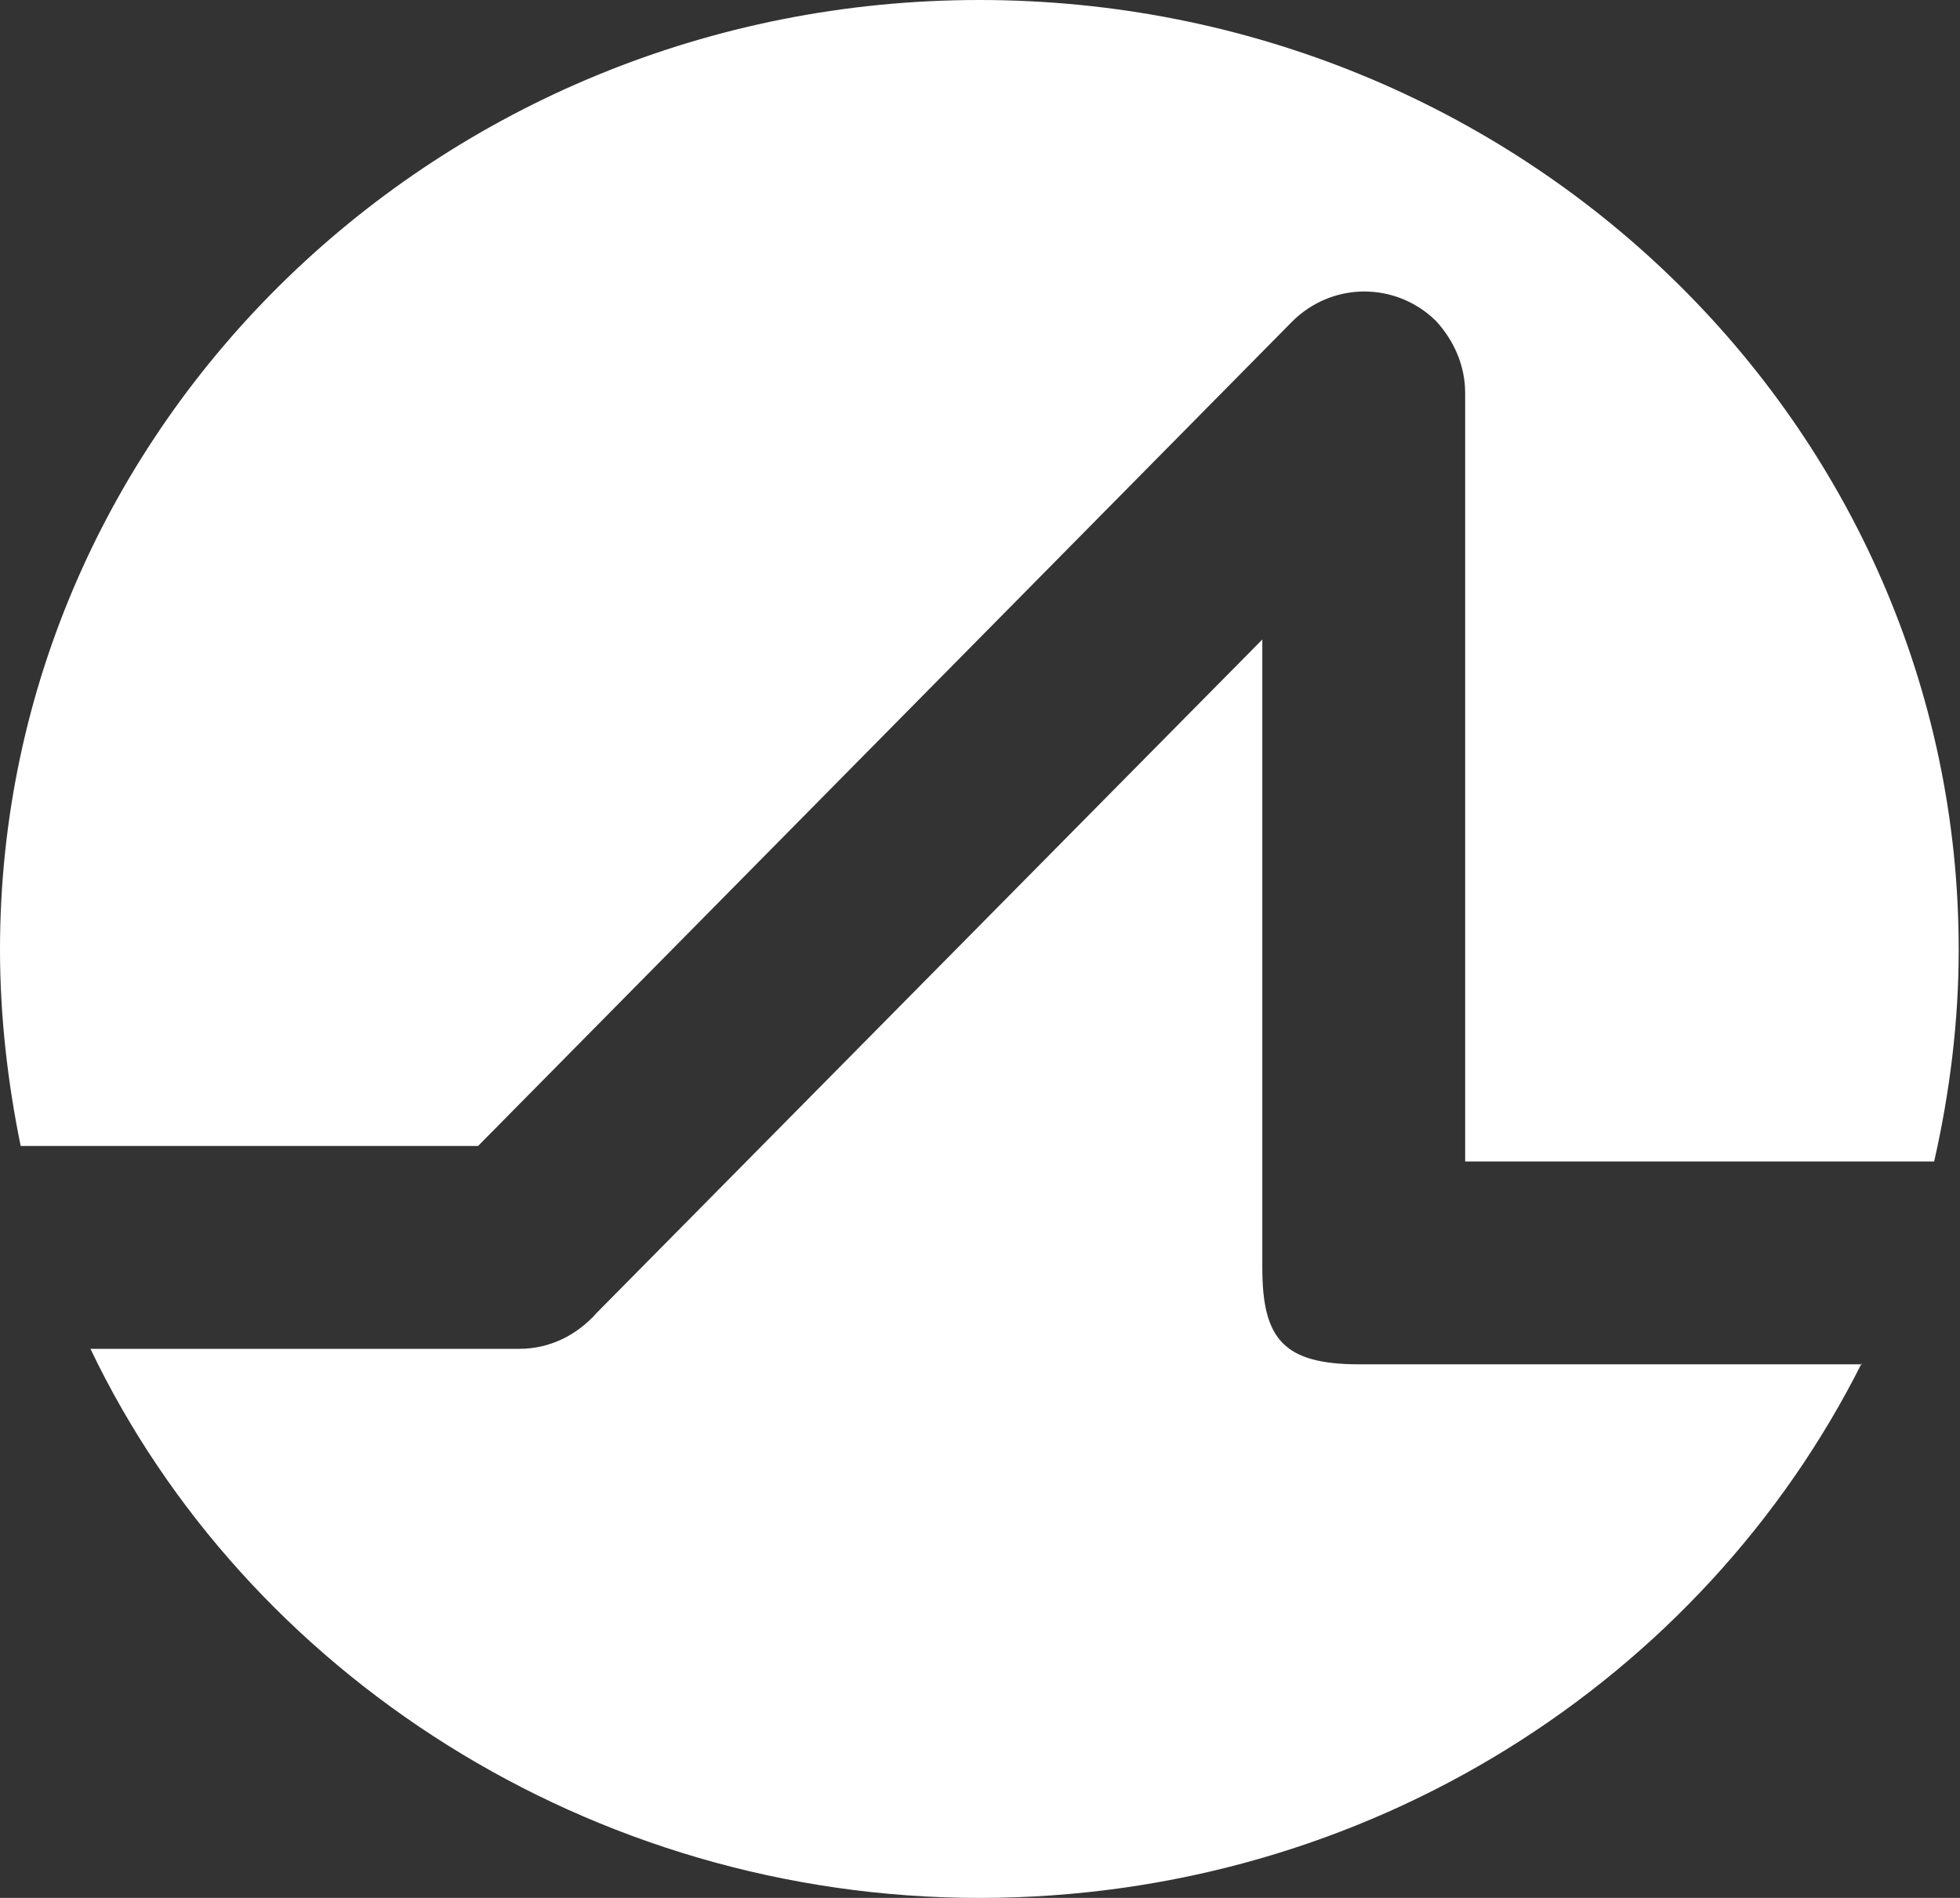
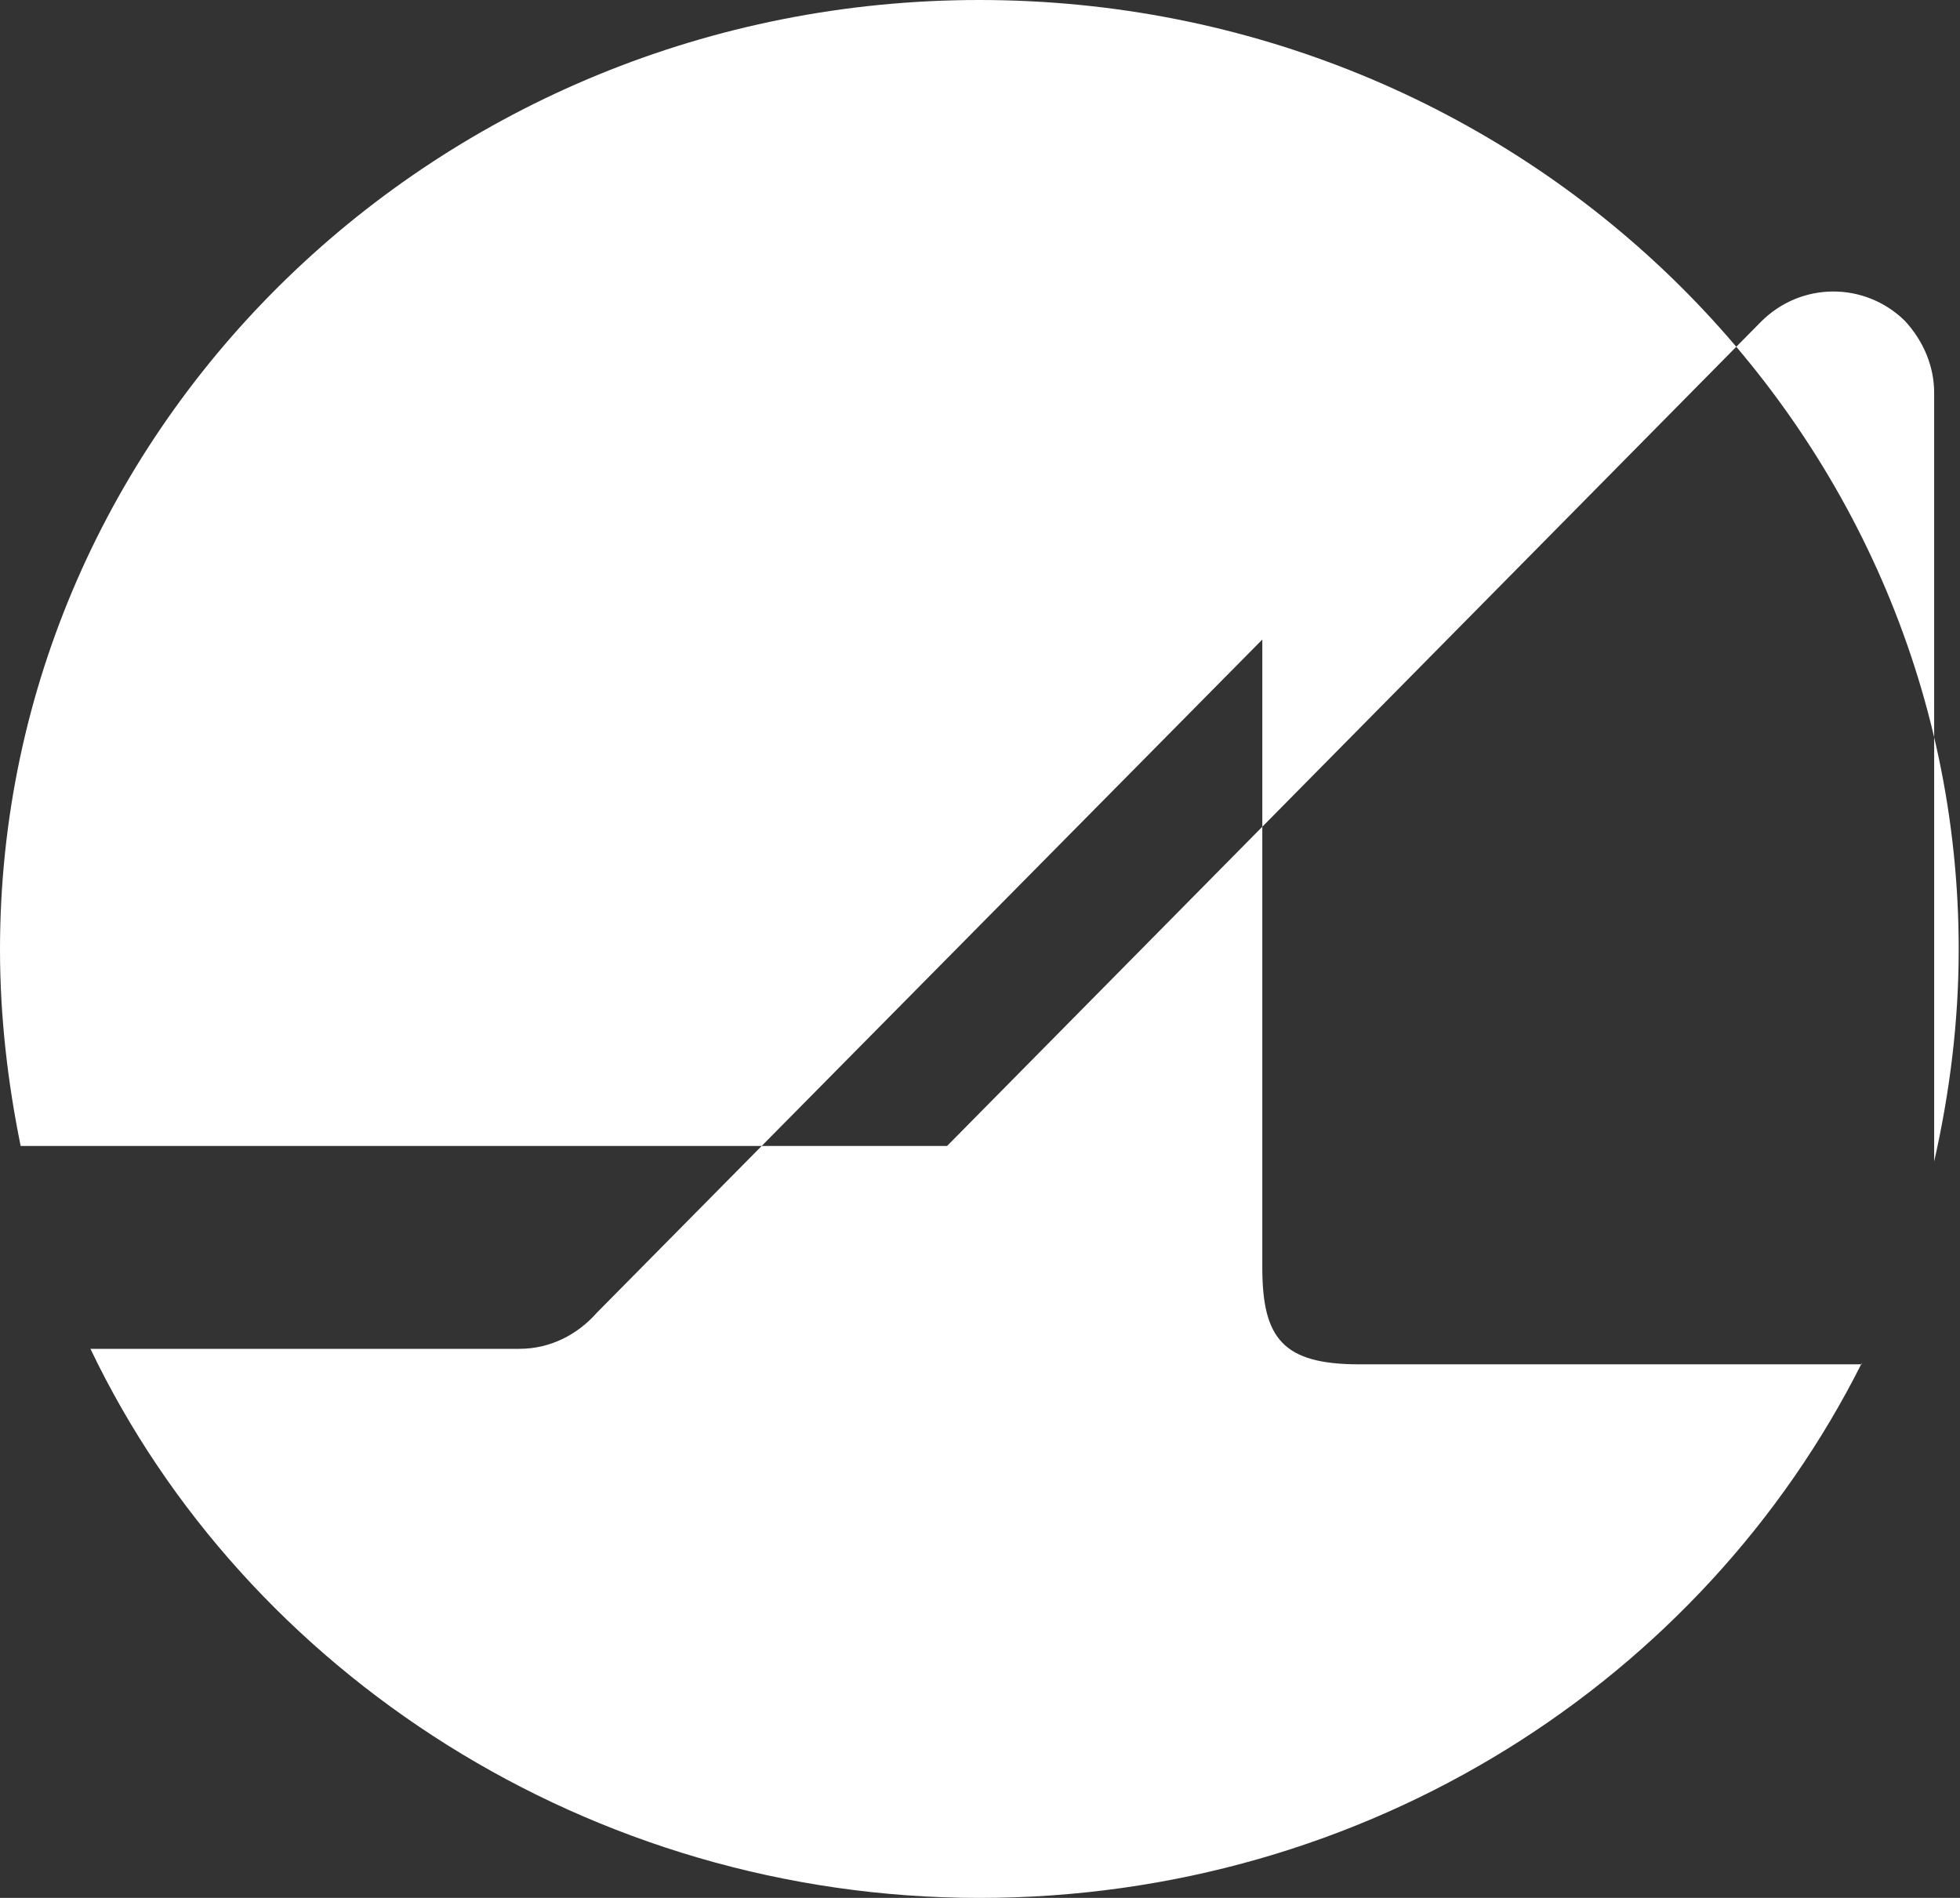
<svg xmlns="http://www.w3.org/2000/svg" id="Layer_1" data-name="Layer 1" version="1.1" viewBox="0 0 151.7 146.9">
  <rect x="0" y="0" width="151.7" height="146.9" fill="#333333" stroke="none" />
  <defs>
    <style>
      .cls-1 {
        fill: #fff;
        fill-rule: evenodd;
        stroke-width: 0px;
      }
    </style>
  </defs>
-   <path class="cls-1" d="M75.8,0C117.7,0,151.6,32.9,151.6,73.5c0,5.6-.7,11.1-1.9,16.4h-36.3V30.4h0c0-2-.8-4-2.3-5.6-3.1-3-8-3-11.1.1l-63,63.8H1.6c-1-4.9-1.6-10-1.6-15.2C0,32.9,34,0,75.8,0h0ZM144.1,105.5c-12.3,24.5-38.2,41.4-68.3,41.4S19,129.5,7,104.4h33.2c2.4,0,4.5-1.1,6-2.8l51.5-52.1v48.6c0,5.5,1.6,7.5,7.5,7.5h38.9v-.1Z" />
+   <path class="cls-1" d="M75.8,0C117.7,0,151.6,32.9,151.6,73.5c0,5.6-.7,11.1-1.9,16.4V30.4h0c0-2-.8-4-2.3-5.6-3.1-3-8-3-11.1.1l-63,63.8H1.6c-1-4.9-1.6-10-1.6-15.2C0,32.9,34,0,75.8,0h0ZM144.1,105.5c-12.3,24.5-38.2,41.4-68.3,41.4S19,129.5,7,104.4h33.2c2.4,0,4.5-1.1,6-2.8l51.5-52.1v48.6c0,5.5,1.6,7.5,7.5,7.5h38.9v-.1Z" />
</svg>